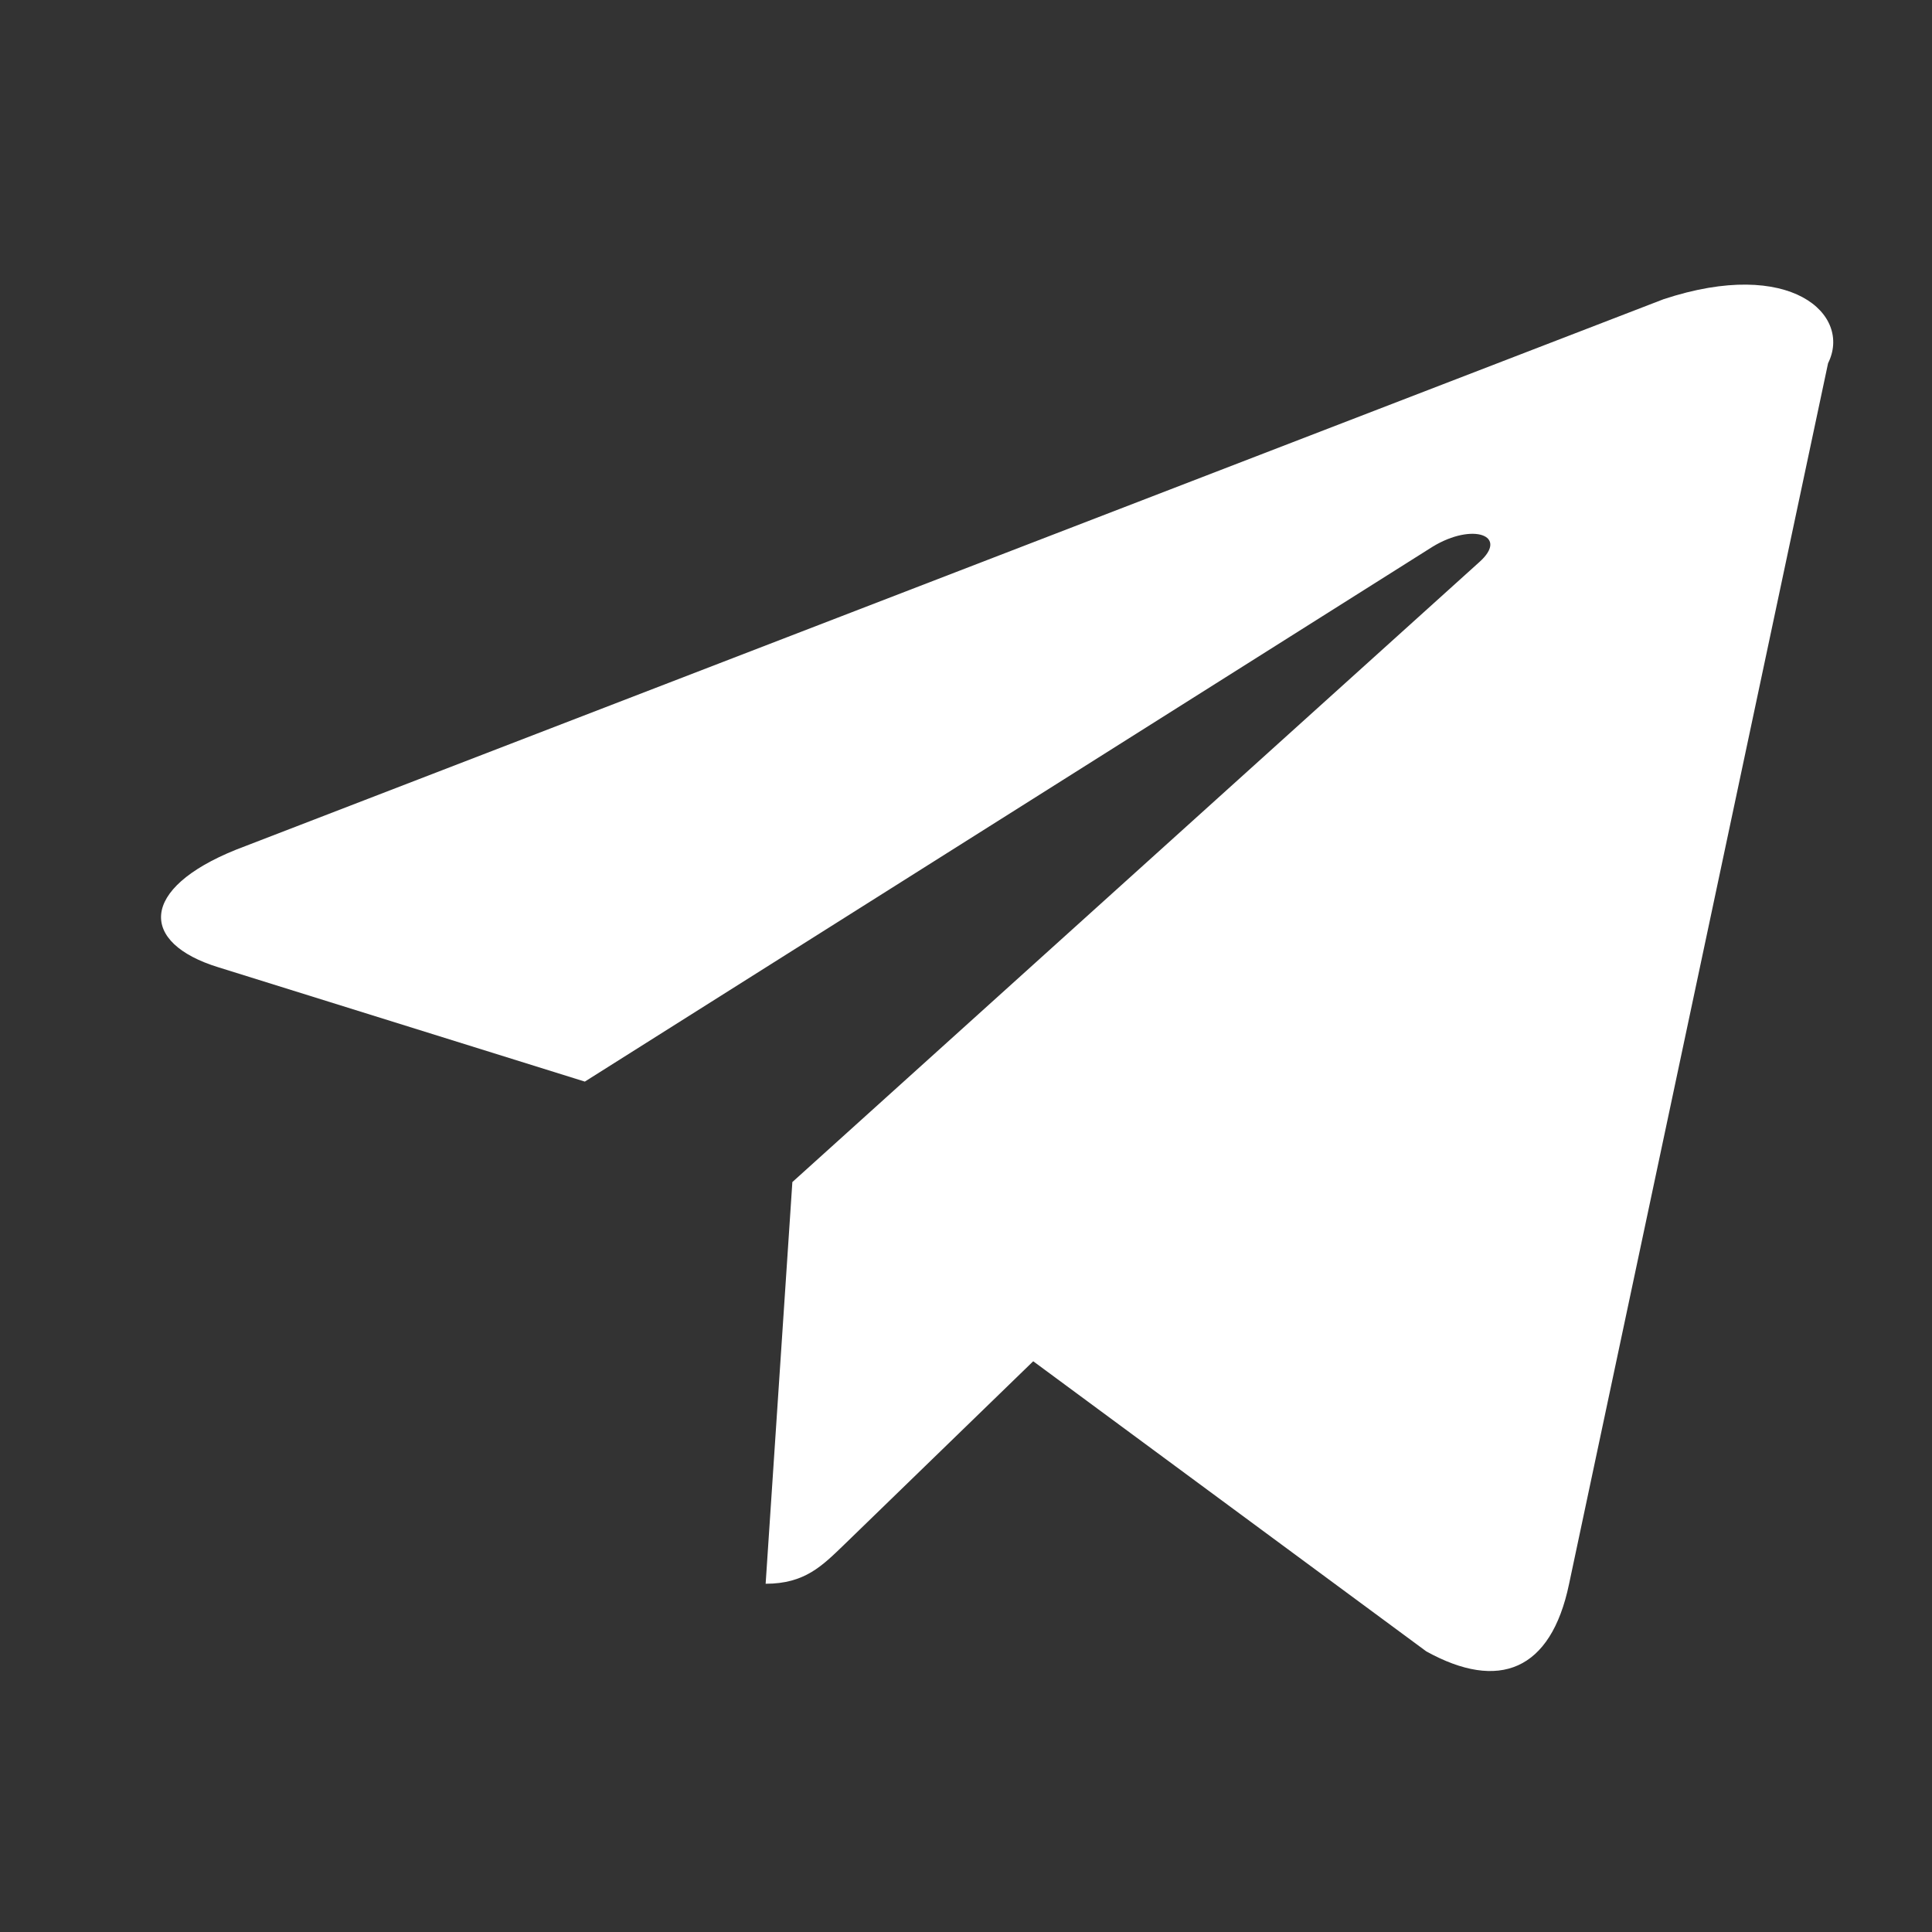
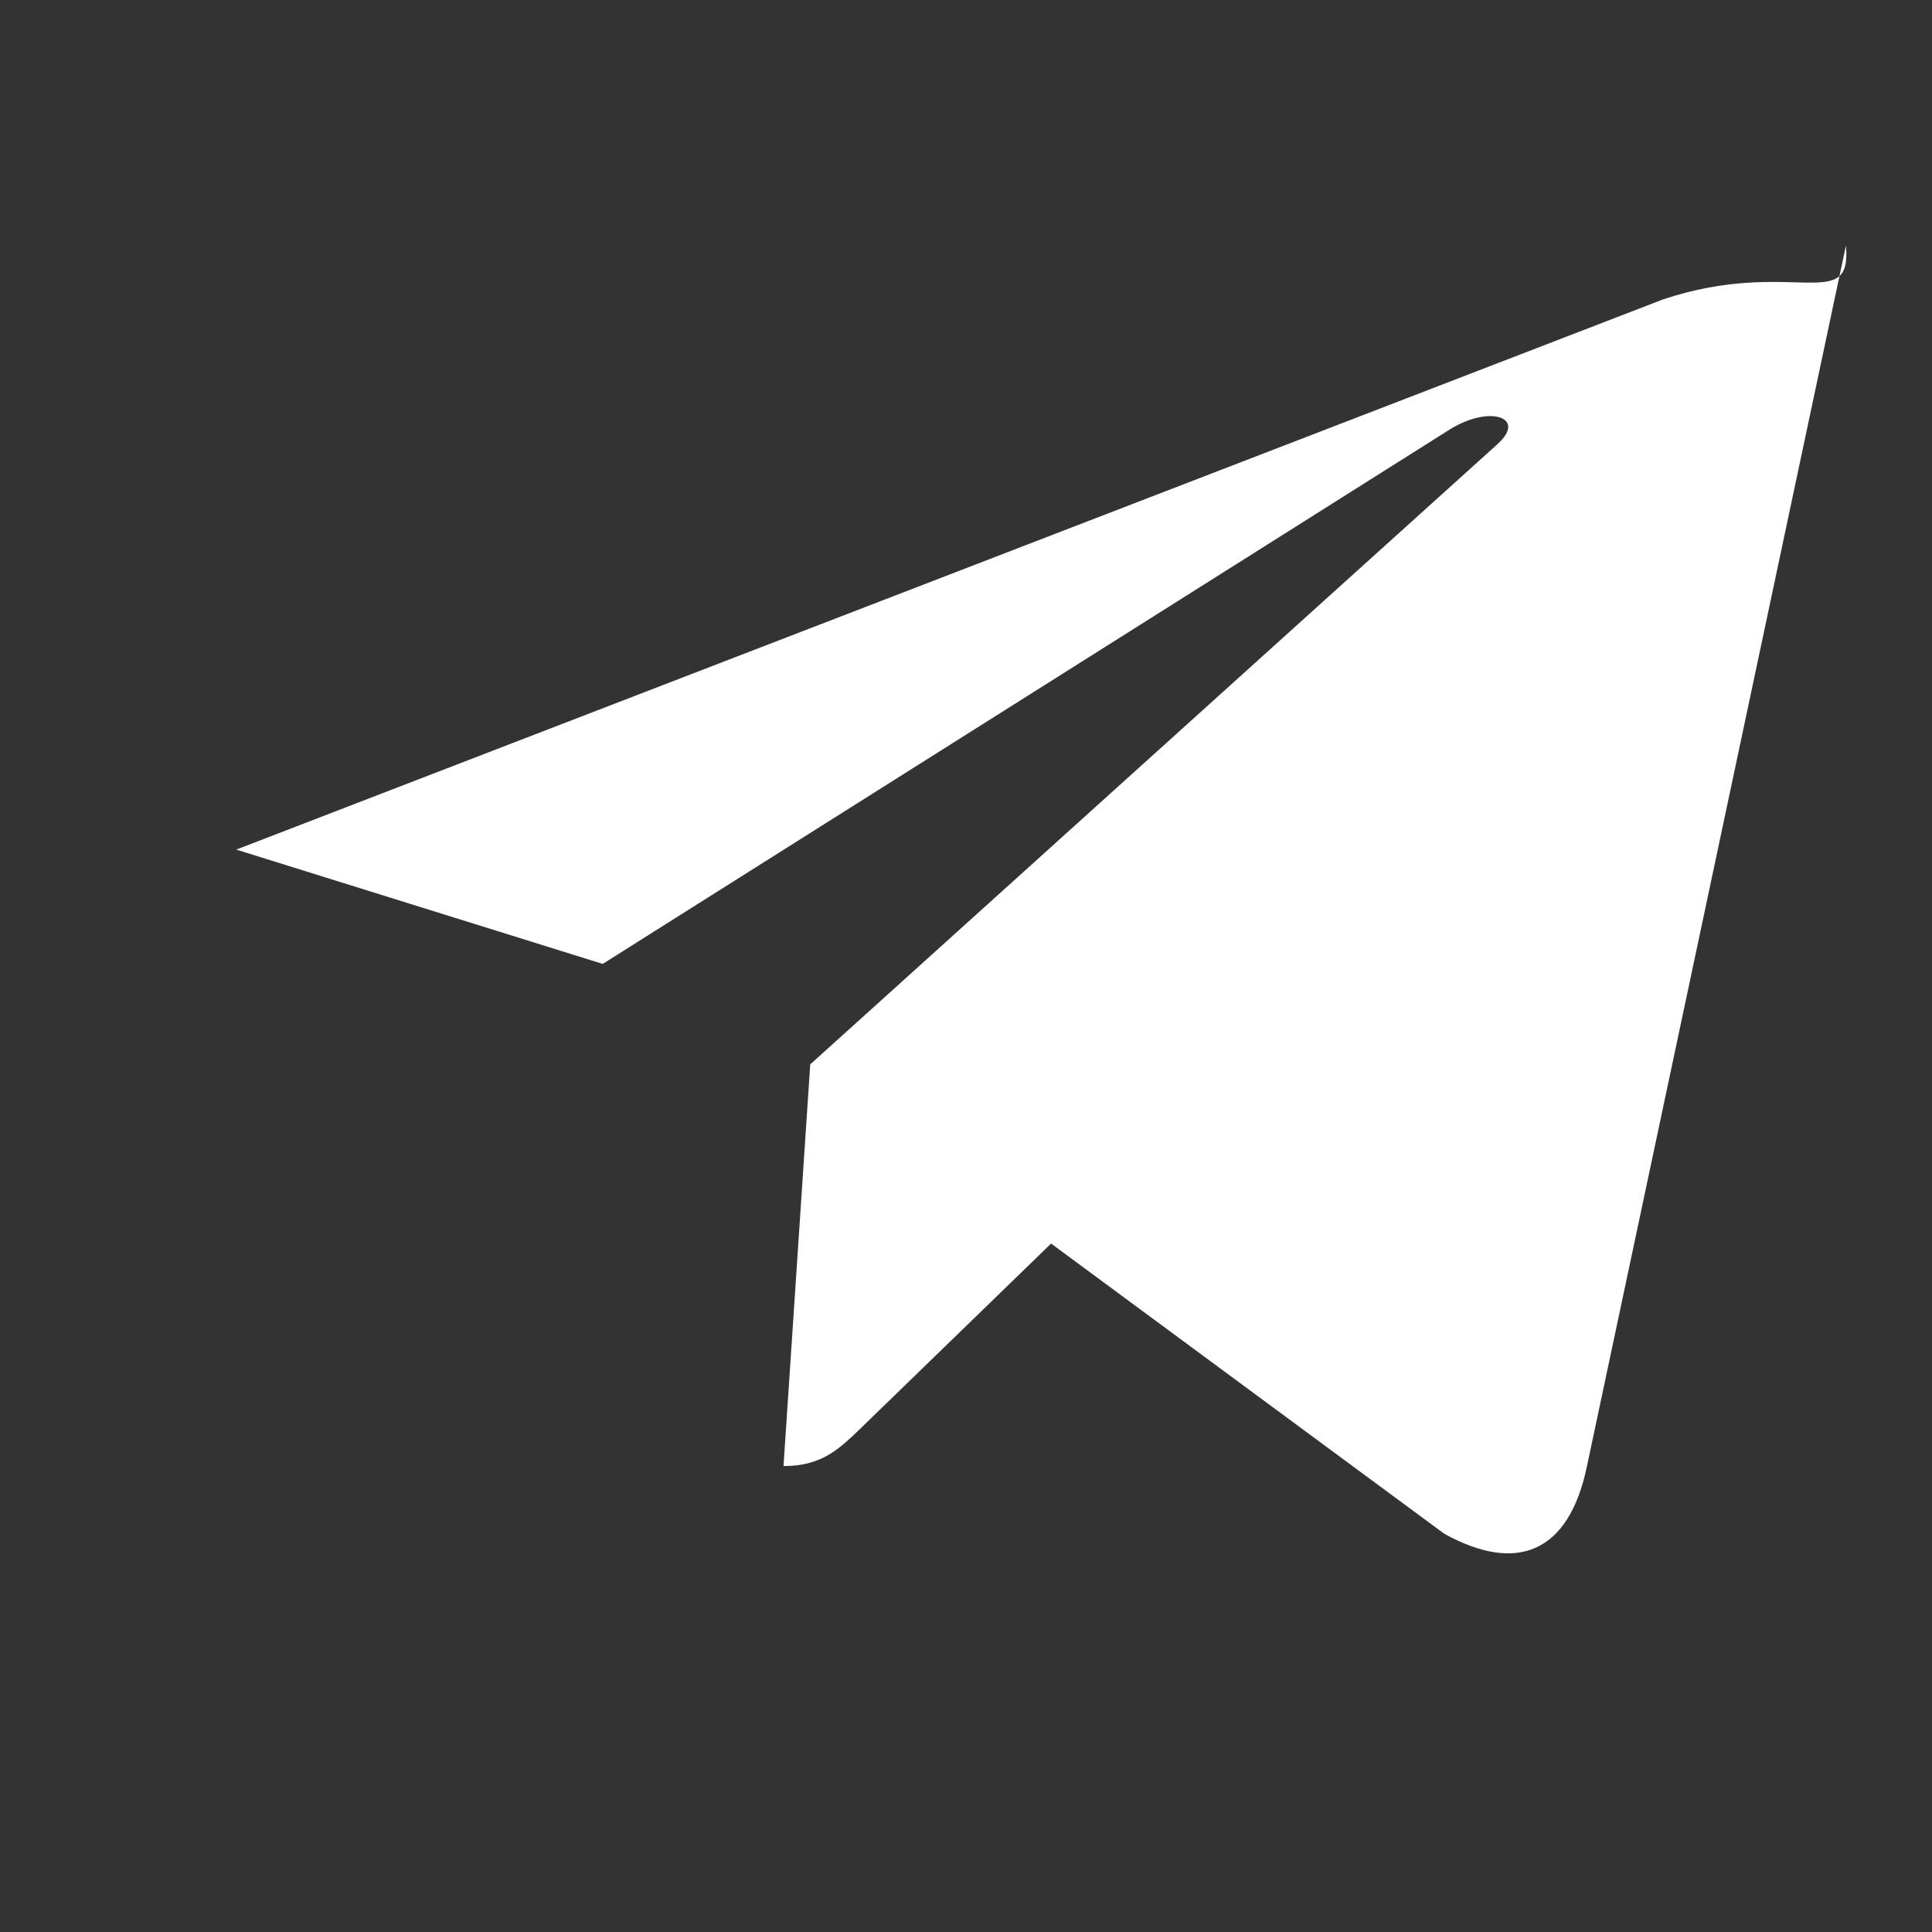
<svg xmlns="http://www.w3.org/2000/svg" viewBox="0 0 24 24" fill="#fff">
  <rect x="0" y="0" width="24" height="24" fill="#333333" stroke="none" />
-   <path d="M20.665,3.717l-17.73,6.837c-1.21,0.486-1.203,1.161-0.222,1.462l4.552,1.42l10.532-6.645c0.498-0.303,0.953-0.14,0.579,0.192 l-8.533,7.701l-0.332,4.99c0.487,0,0.703-0.223,0.977-0.487l2.347-2.277l4.883,3.604c0.901,0.498,1.548,0.241,1.773-0.835 l3.218-15.167C23.008,3.912,22.25,3.193,20.665,3.717z" />
+   <path d="M20.665,3.717l-17.73,6.837l4.552,1.42l10.532-6.645c0.498-0.303,0.953-0.14,0.579,0.192 l-8.533,7.701l-0.332,4.99c0.487,0,0.703-0.223,0.977-0.487l2.347-2.277l4.883,3.604c0.901,0.498,1.548,0.241,1.773-0.835 l3.218-15.167C23.008,3.912,22.25,3.193,20.665,3.717z" />
</svg>